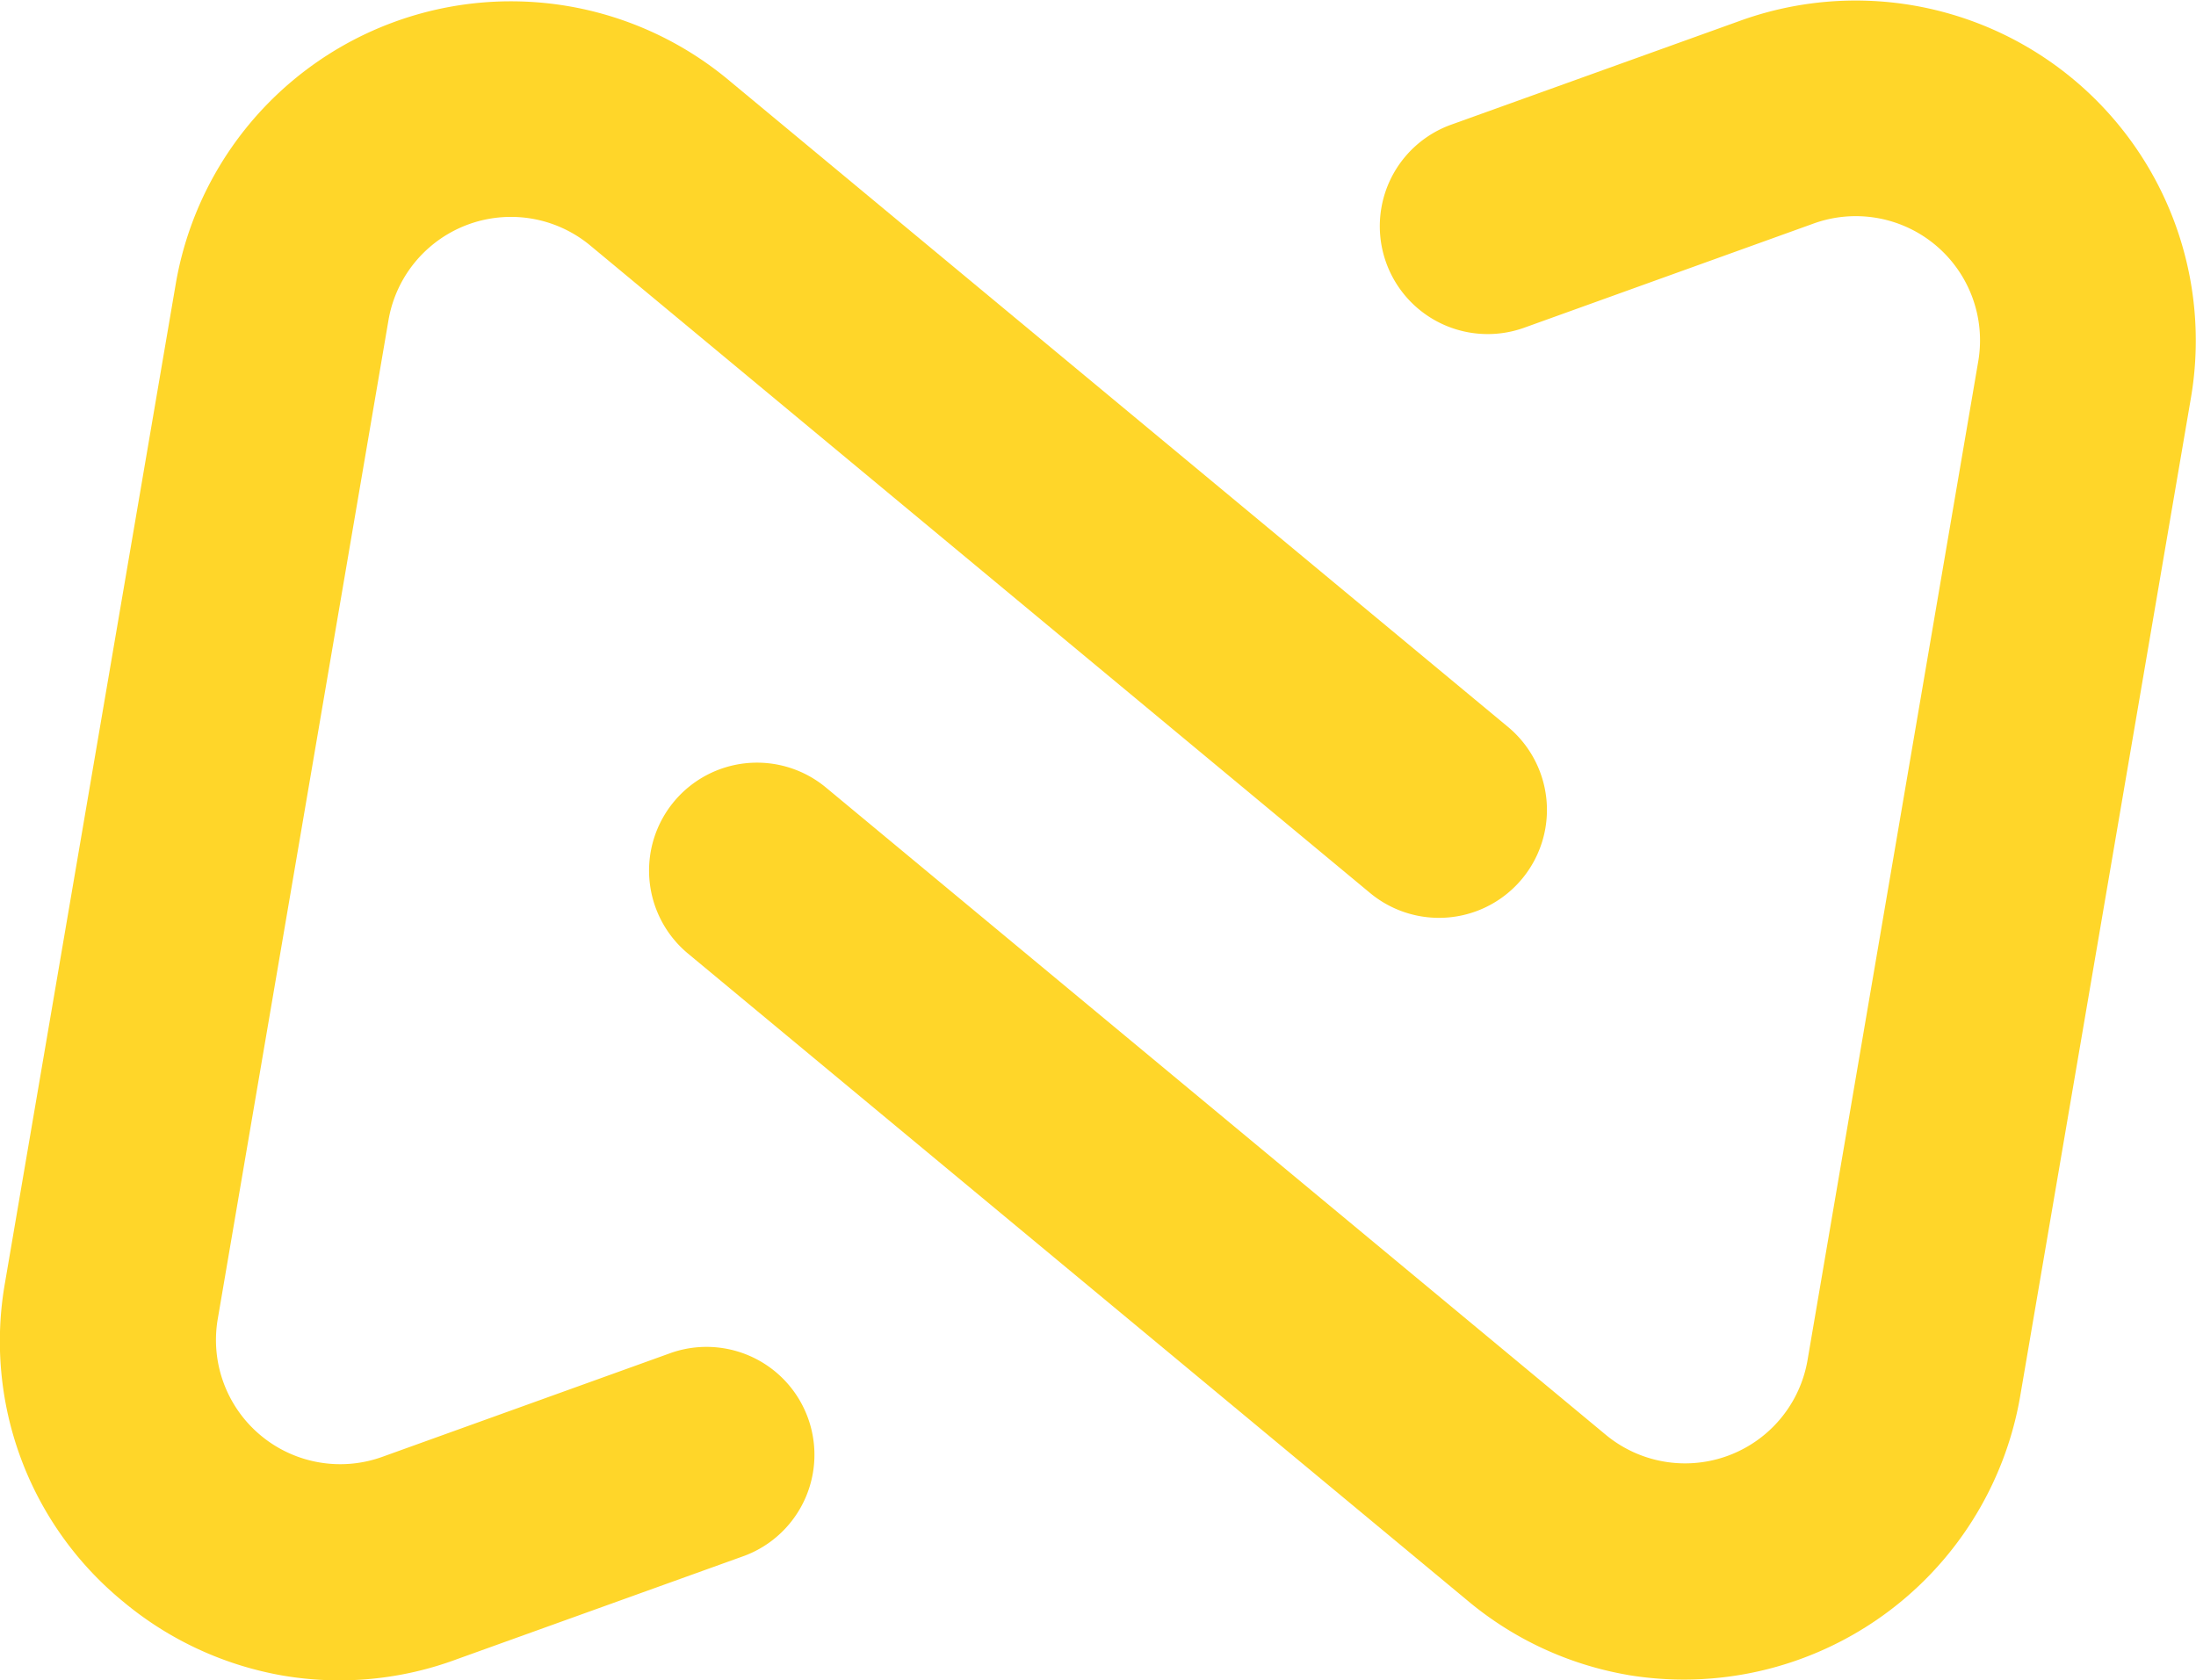
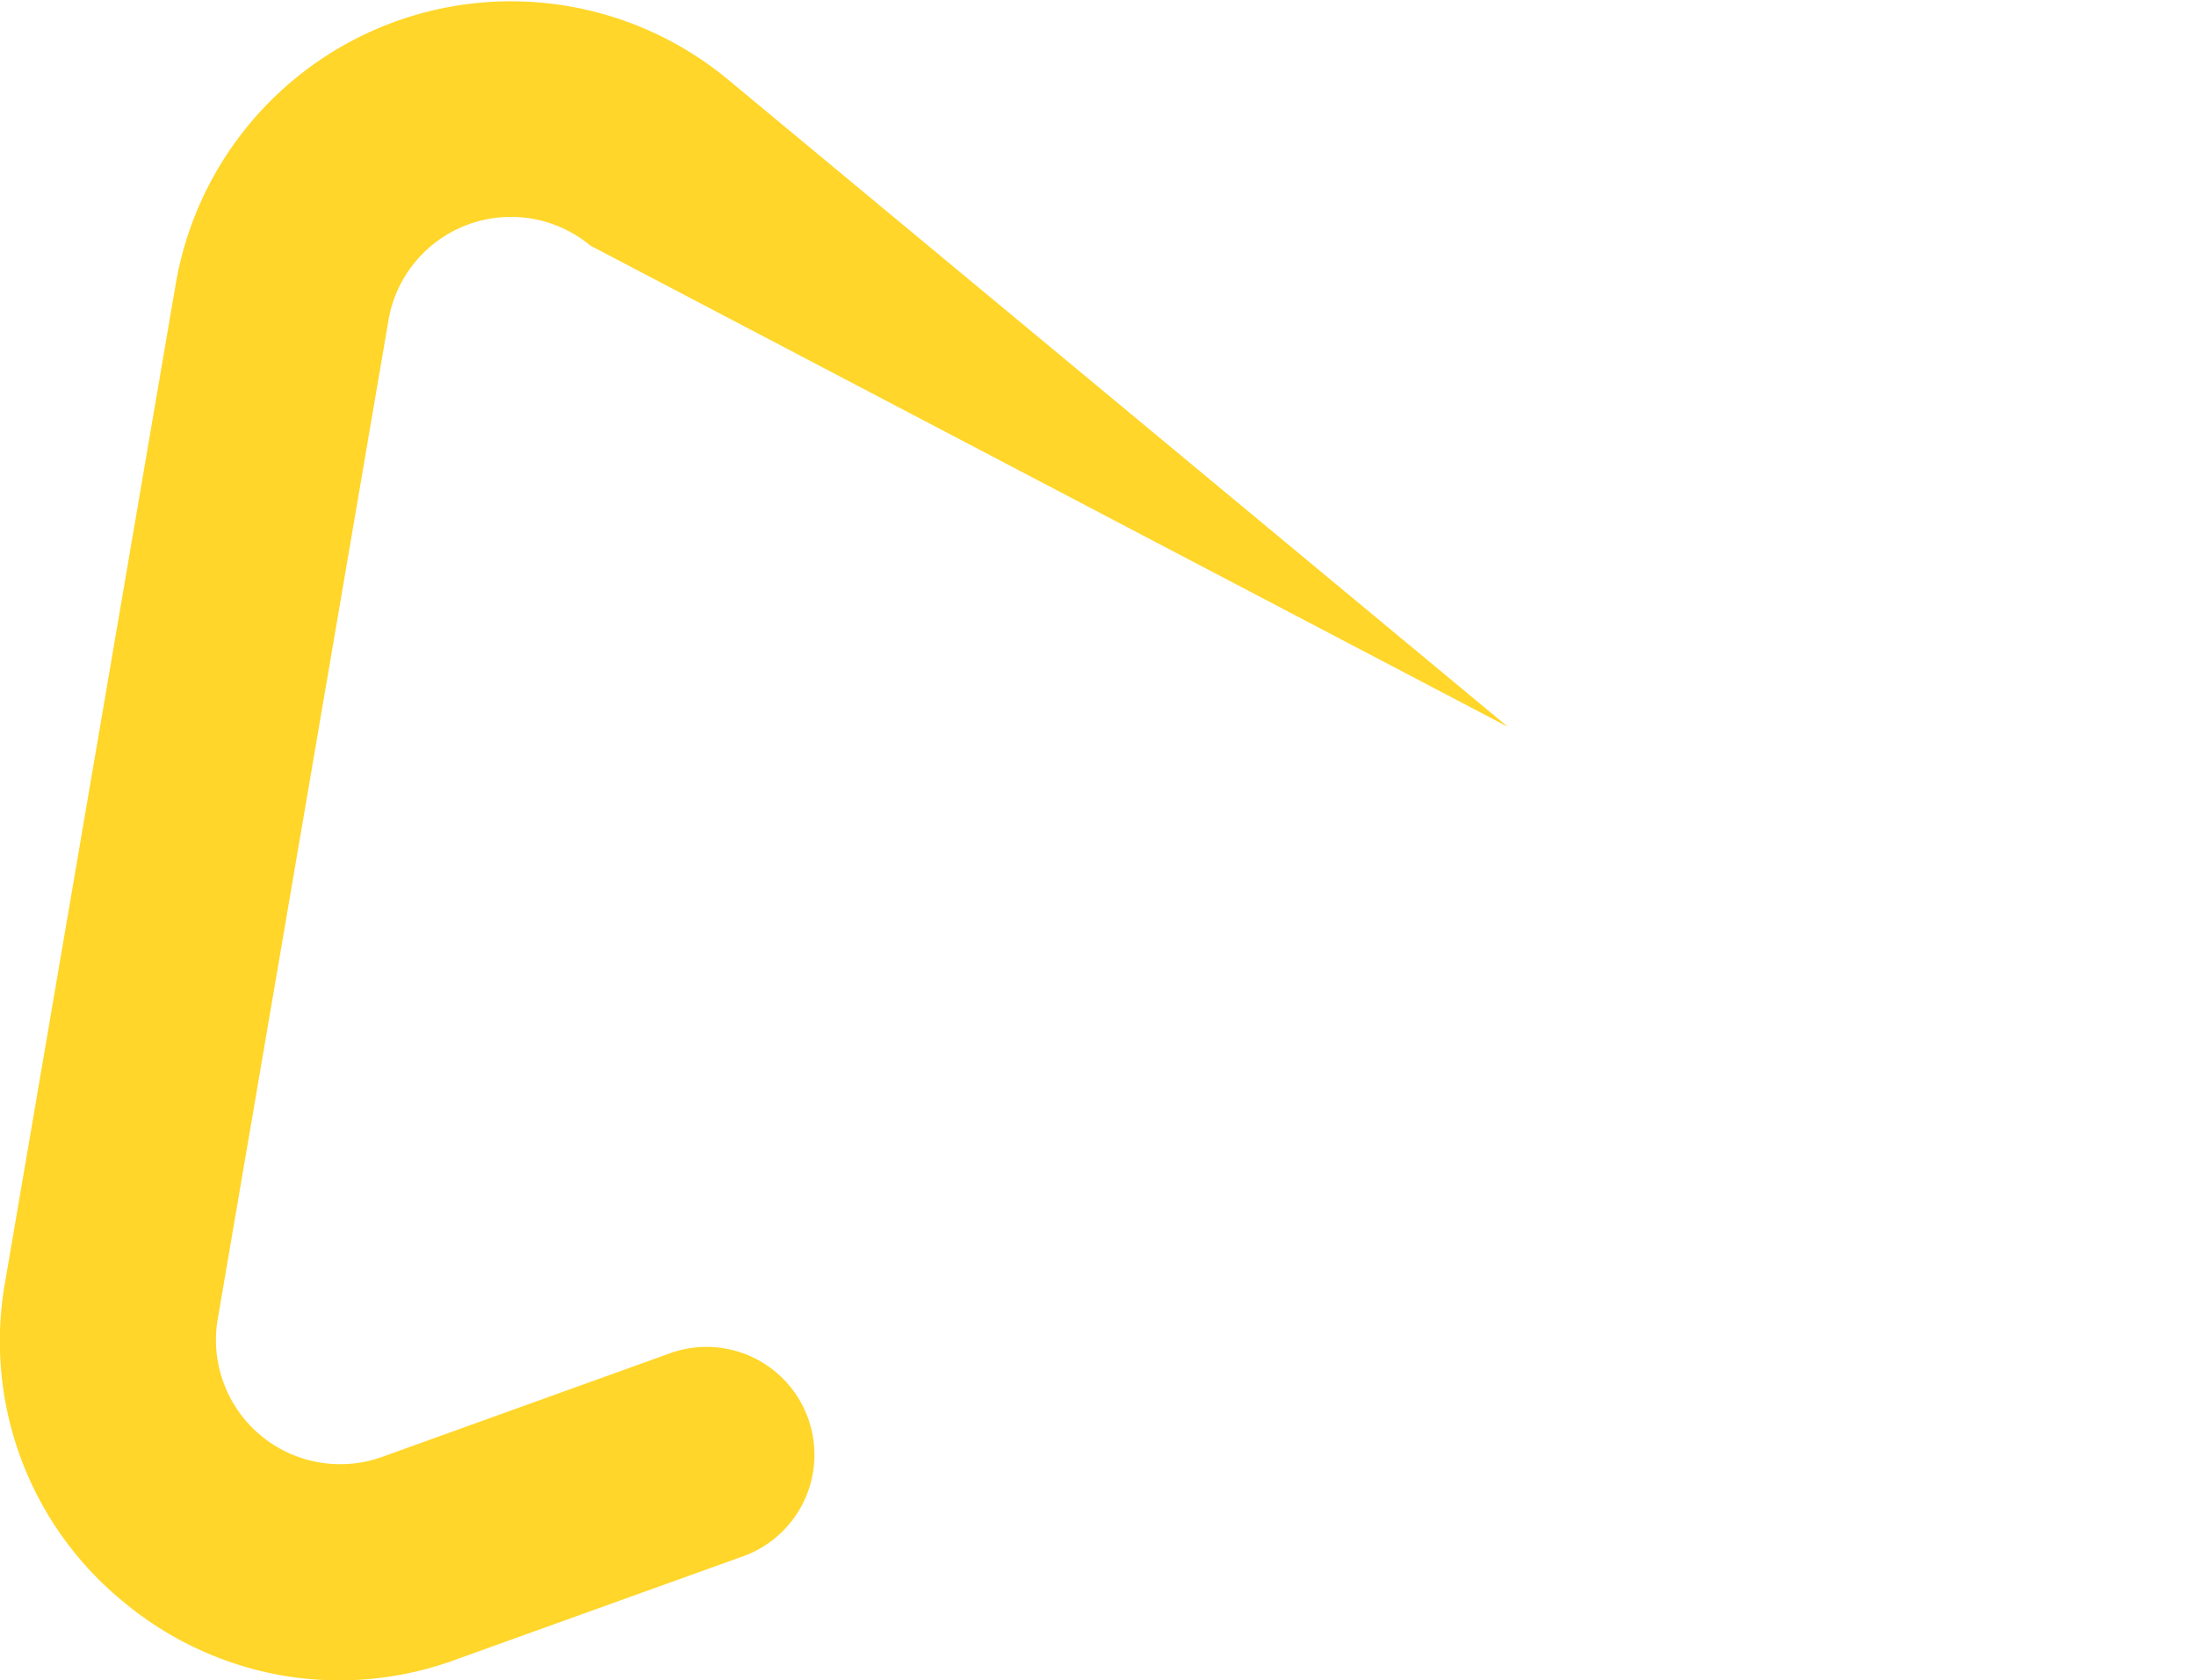
<svg xmlns="http://www.w3.org/2000/svg" width="84.584" height="64.739" viewBox="0 0 84.584 64.739">
  <g id="Groupe_4818" data-name="Groupe 4818" transform="translate(-918.648 -3542.043)">
-     <path id="Tracé_16350" data-name="Tracé 16350" d="M52.946,124.538a13.1,13.1,0,0,1-6.165-2.857A12.965,12.965,0,0,1,42.237,109.4l6.576-38.477a13.1,13.1,0,0,1,21.277-7.871l30.035,24.934a4.156,4.156,0,0,1-5.31,6.4L64.781,69.443a4.785,4.785,0,0,0-7.774,2.876L50.431,110.8a4.786,4.786,0,0,0,6.378,5.295l11.108-4a4.157,4.157,0,0,1,2.814,7.822L59.657,123.9a12.982,12.982,0,0,1-6.711.638" transform="translate(876.604 3482.06)" fill="#ffd629" />
-     <path id="Tracé_16351" data-name="Tracé 16351" d="M107.983,124.507a13.066,13.066,0,0,1-6.157-2.854L71.793,96.72a4.156,4.156,0,1,1,5.31-6.4l30.034,24.934a4.786,4.786,0,0,0,7.775-2.877L121.487,73.9a4.786,4.786,0,0,0-6.378-5.295l-11.109,4a4.156,4.156,0,0,1-2.814-7.822L112.26,60.8a13.1,13.1,0,0,1,17.42,14.5L123.1,113.783a13.147,13.147,0,0,1-15.121,10.725" transform="translate(873.358 3482.063)" fill="#ffd629" />
+     <path id="Tracé_16350" data-name="Tracé 16350" d="M52.946,124.538a13.1,13.1,0,0,1-6.165-2.857A12.965,12.965,0,0,1,42.237,109.4l6.576-38.477a13.1,13.1,0,0,1,21.277-7.871l30.035,24.934L64.781,69.443a4.785,4.785,0,0,0-7.774,2.876L50.431,110.8a4.786,4.786,0,0,0,6.378,5.295l11.108-4a4.157,4.157,0,0,1,2.814,7.822L59.657,123.9a12.982,12.982,0,0,1-6.711.638" transform="translate(876.604 3482.06)" fill="#ffd629" />
  </g>
</svg>